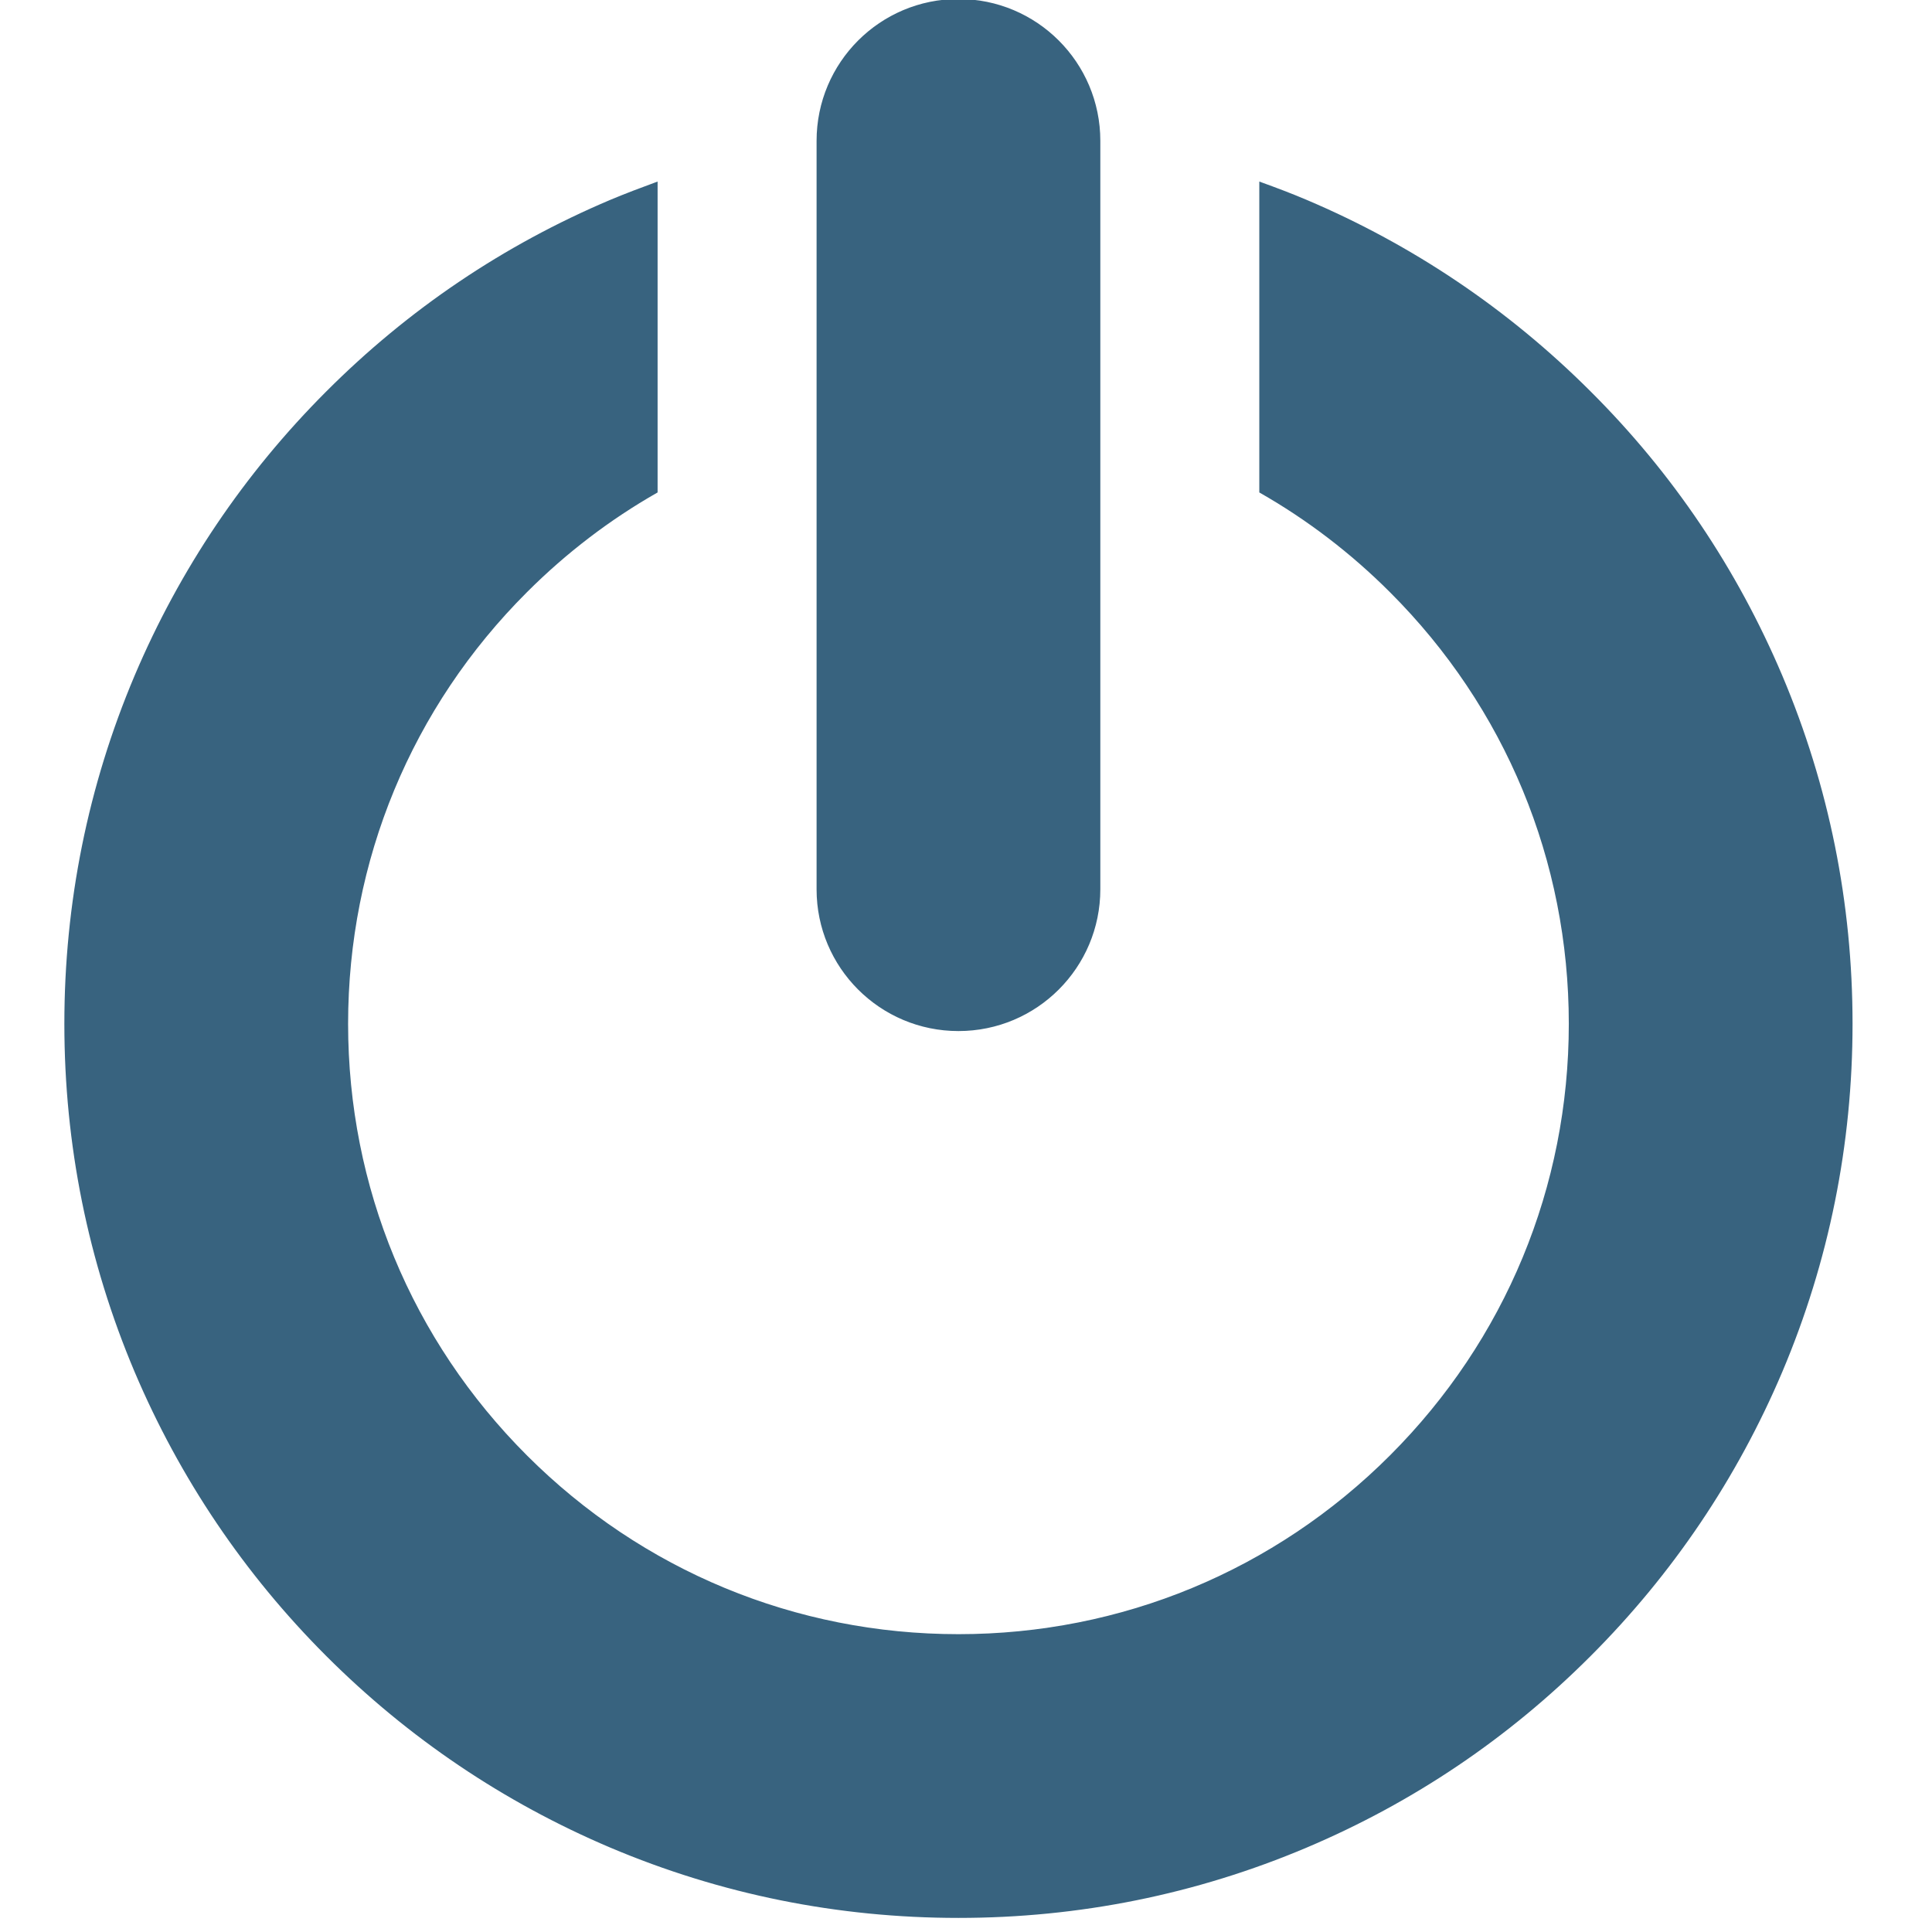
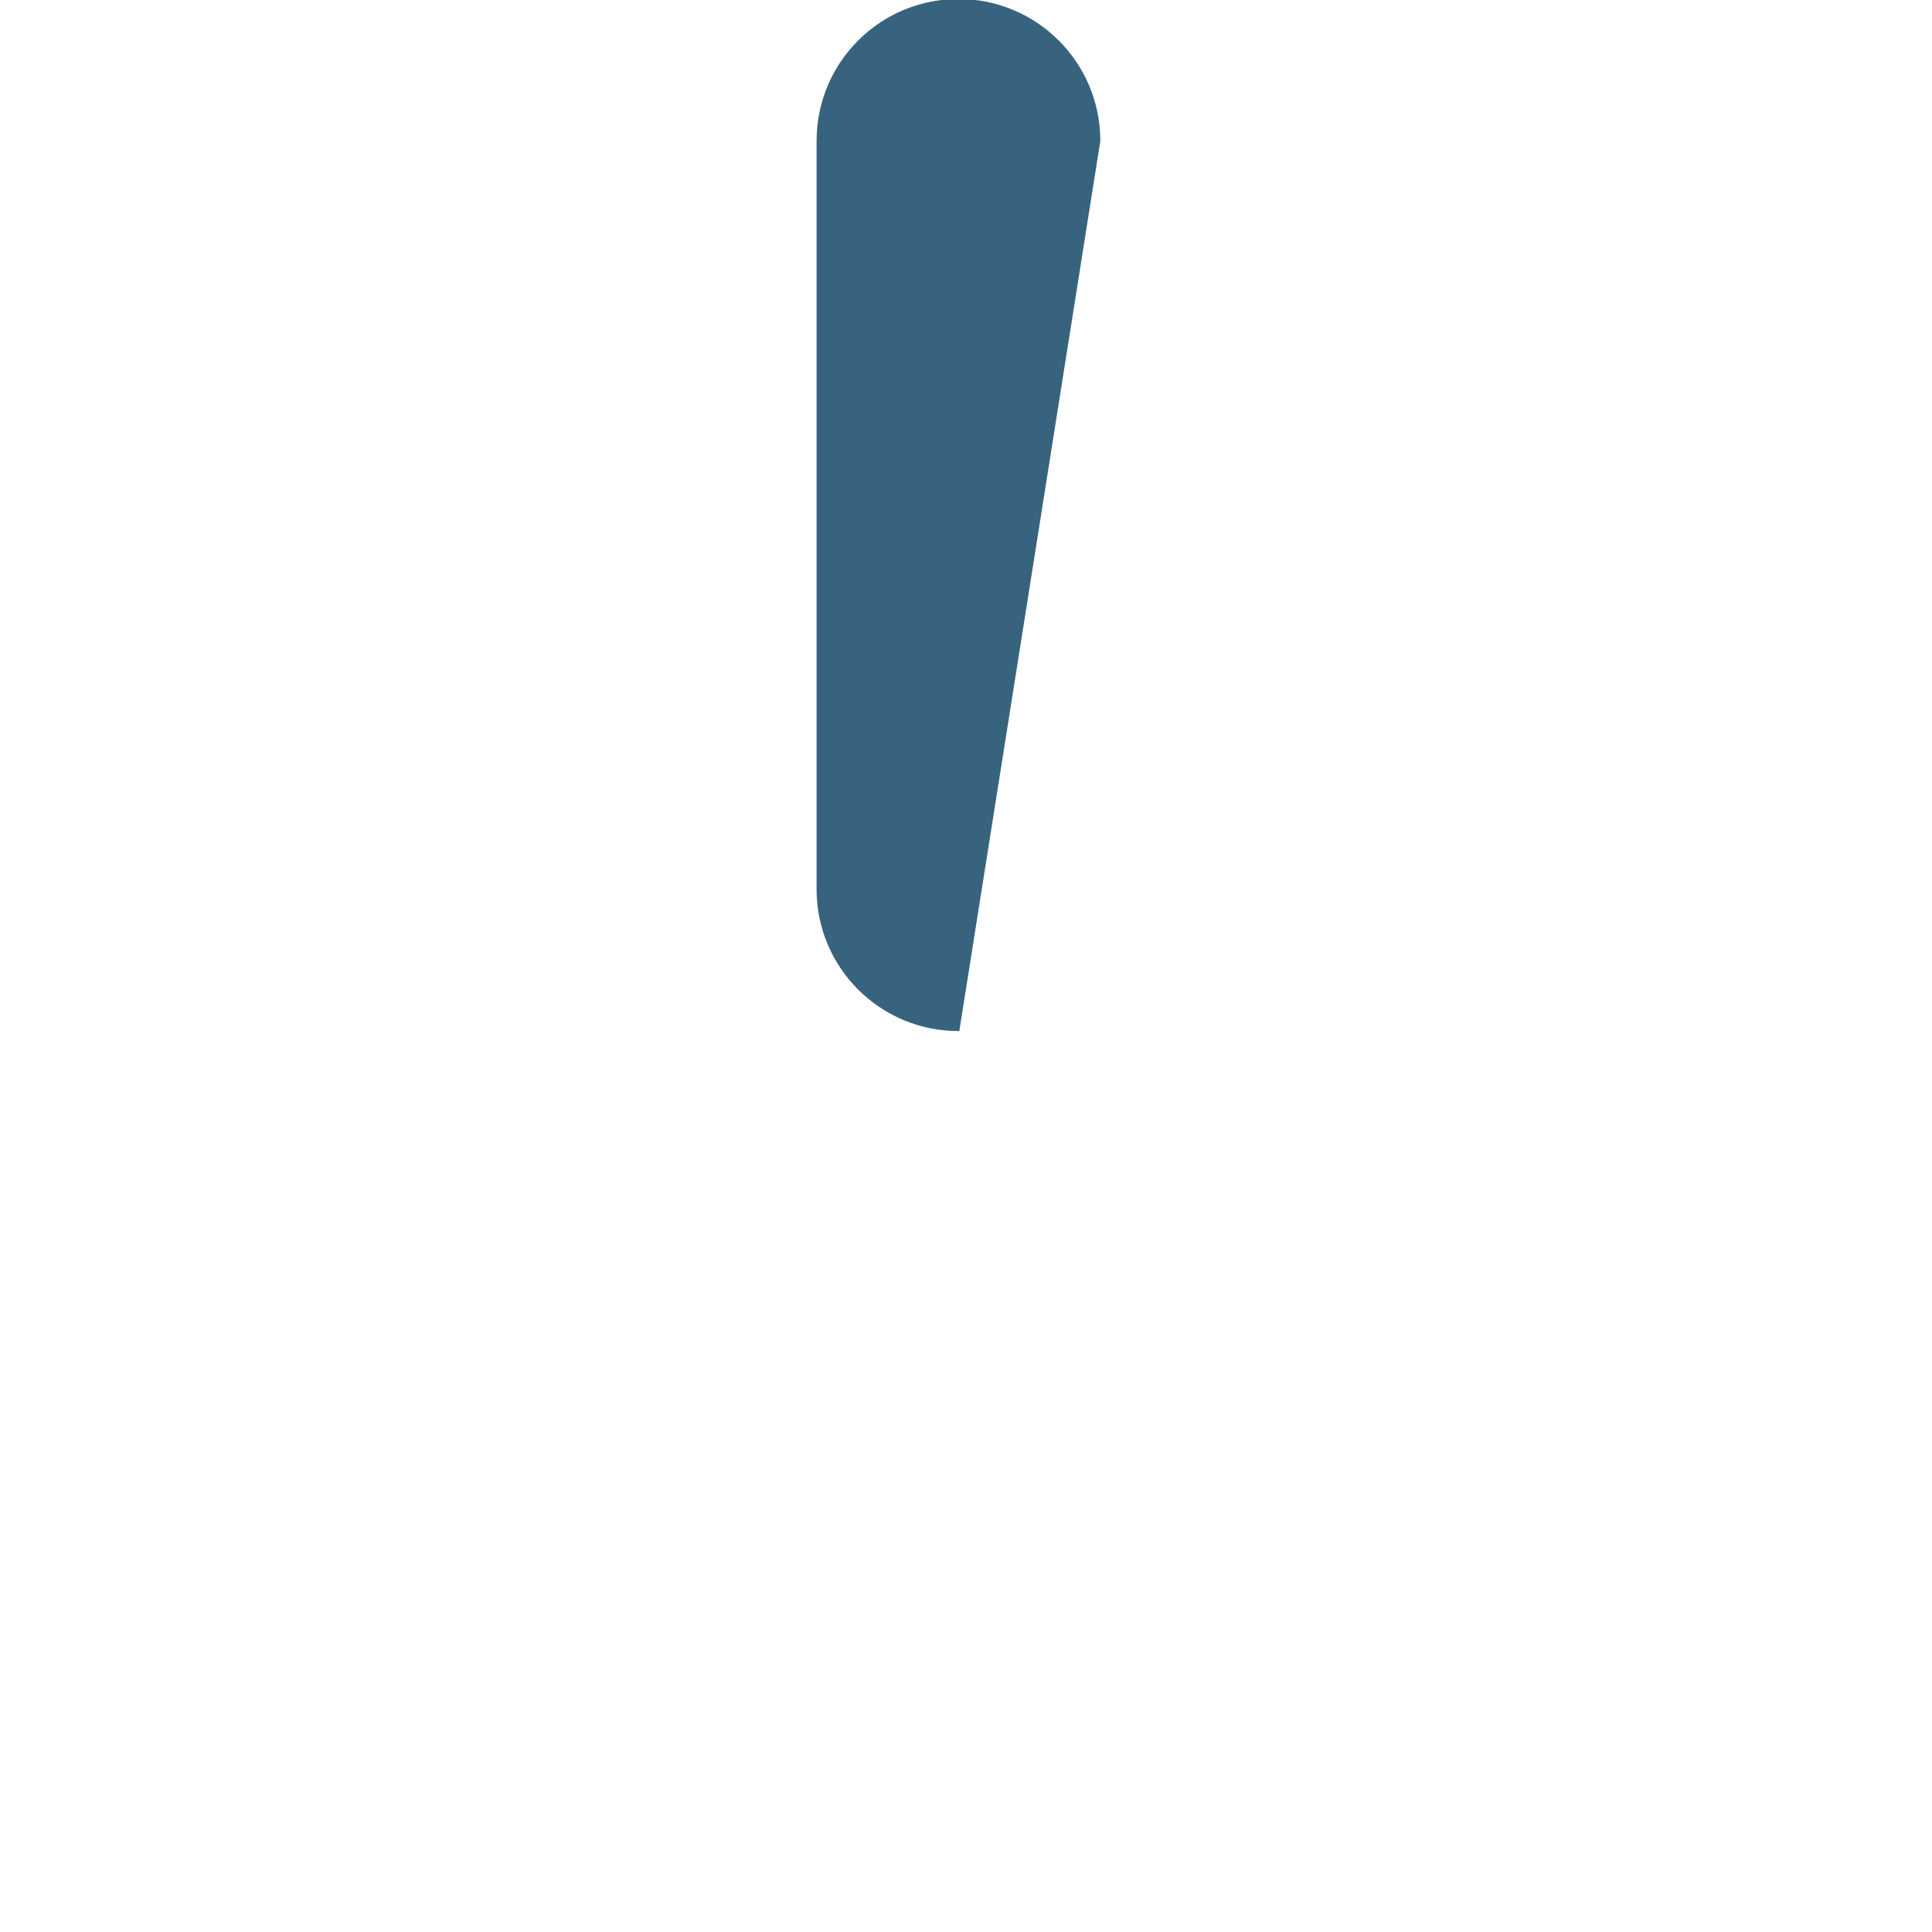
<svg xmlns="http://www.w3.org/2000/svg" width="48px" height="48px" viewBox="0 0 48 48" version="1.1">
  <g id="surface1">
-     <path style="fill-rule:nonzero;fill:rgb(21.961%,38.824%,49.804%);fill-opacity:1;stroke-width:1;stroke-linecap:butt;stroke-linejoin:miter;stroke:rgb(21.961%,38.824%,49.804%);stroke-opacity:1;stroke-miterlimit:4;" d="M 162.471 822.508 C 203.166 863.203 250.682 895.217 303.47 917.618 C 358.273 940.795 416.331 952.5 476.25 952.5 C 536.169 952.5 594.227 940.795 649.03 917.618 C 701.973 895.217 749.334 863.281 790.029 822.508 C 830.724 781.813 862.738 734.296 885.14 681.509 C 908.317 626.706 920.021 568.57 920.021 508.729 C 920.021 448.81 908.317 390.674 885.14 335.871 C 862.738 283.006 830.88 235.567 790.029 194.872 C 749.334 154.177 701.818 122.163 649.03 99.761 C 641.589 96.583 633.915 93.715 626.241 90.925 L 626.241 244.404 C 649.65 257.736 671.432 274.324 691.043 293.936 C 748.481 351.296 780.03 427.571 780.03 508.729 C 780.03 589.809 748.481 666.083 691.043 723.522 C 633.682 780.883 557.33 812.509 476.25 812.509 C 395.17 812.509 318.818 780.883 261.457 723.522 C 204.019 666.083 172.47 589.809 172.47 508.729 C 172.47 427.571 204.019 351.296 261.457 293.936 C 281.068 274.324 302.85 257.736 326.259 244.404 L 326.259 90.925 C 318.663 93.715 311.066 96.583 303.47 99.761 C 250.527 122.163 203.166 154.099 162.471 194.872 C 121.776 235.567 89.762 283.083 67.36 335.871 C 44.183 390.674 32.479 448.81 32.479 508.729 C 32.479 568.57 44.183 626.706 67.36 681.509 C 89.762 734.296 121.776 781.813 162.471 822.508 Z M 162.471 822.508 " transform="matrix(0.05,0,0,0.05,0,0)" />
-     <path style="fill-rule:nonzero;fill:rgb(21.961%,38.824%,49.804%);fill-opacity:1;stroke-width:1;stroke-linecap:butt;stroke-linejoin:miter;stroke:rgb(21.961%,38.824%,49.804%);stroke-opacity:1;stroke-miterlimit:4;" d="M 476.25 511.829 C 514.93 511.829 546.246 480.513 546.246 441.833 L 546.246 69.996 C 546.246 31.316 514.93 0 476.25 0 C 437.57 0 406.254 31.316 406.254 69.996 L 406.254 441.911 C 406.254 480.513 437.57 511.829 476.25 511.829 Z M 476.25 511.829 " transform="matrix(0.05,0,0,0.05,0,0)" />
+     <path style="fill-rule:nonzero;fill:rgb(21.961%,38.824%,49.804%);fill-opacity:1;stroke-width:1;stroke-linecap:butt;stroke-linejoin:miter;stroke:rgb(21.961%,38.824%,49.804%);stroke-opacity:1;stroke-miterlimit:4;" d="M 476.25 511.829 L 546.246 69.996 C 546.246 31.316 514.93 0 476.25 0 C 437.57 0 406.254 31.316 406.254 69.996 L 406.254 441.911 C 406.254 480.513 437.57 511.829 476.25 511.829 Z M 476.25 511.829 " transform="matrix(0.05,0,0,0.05,0,0)" />
  </g>
</svg>